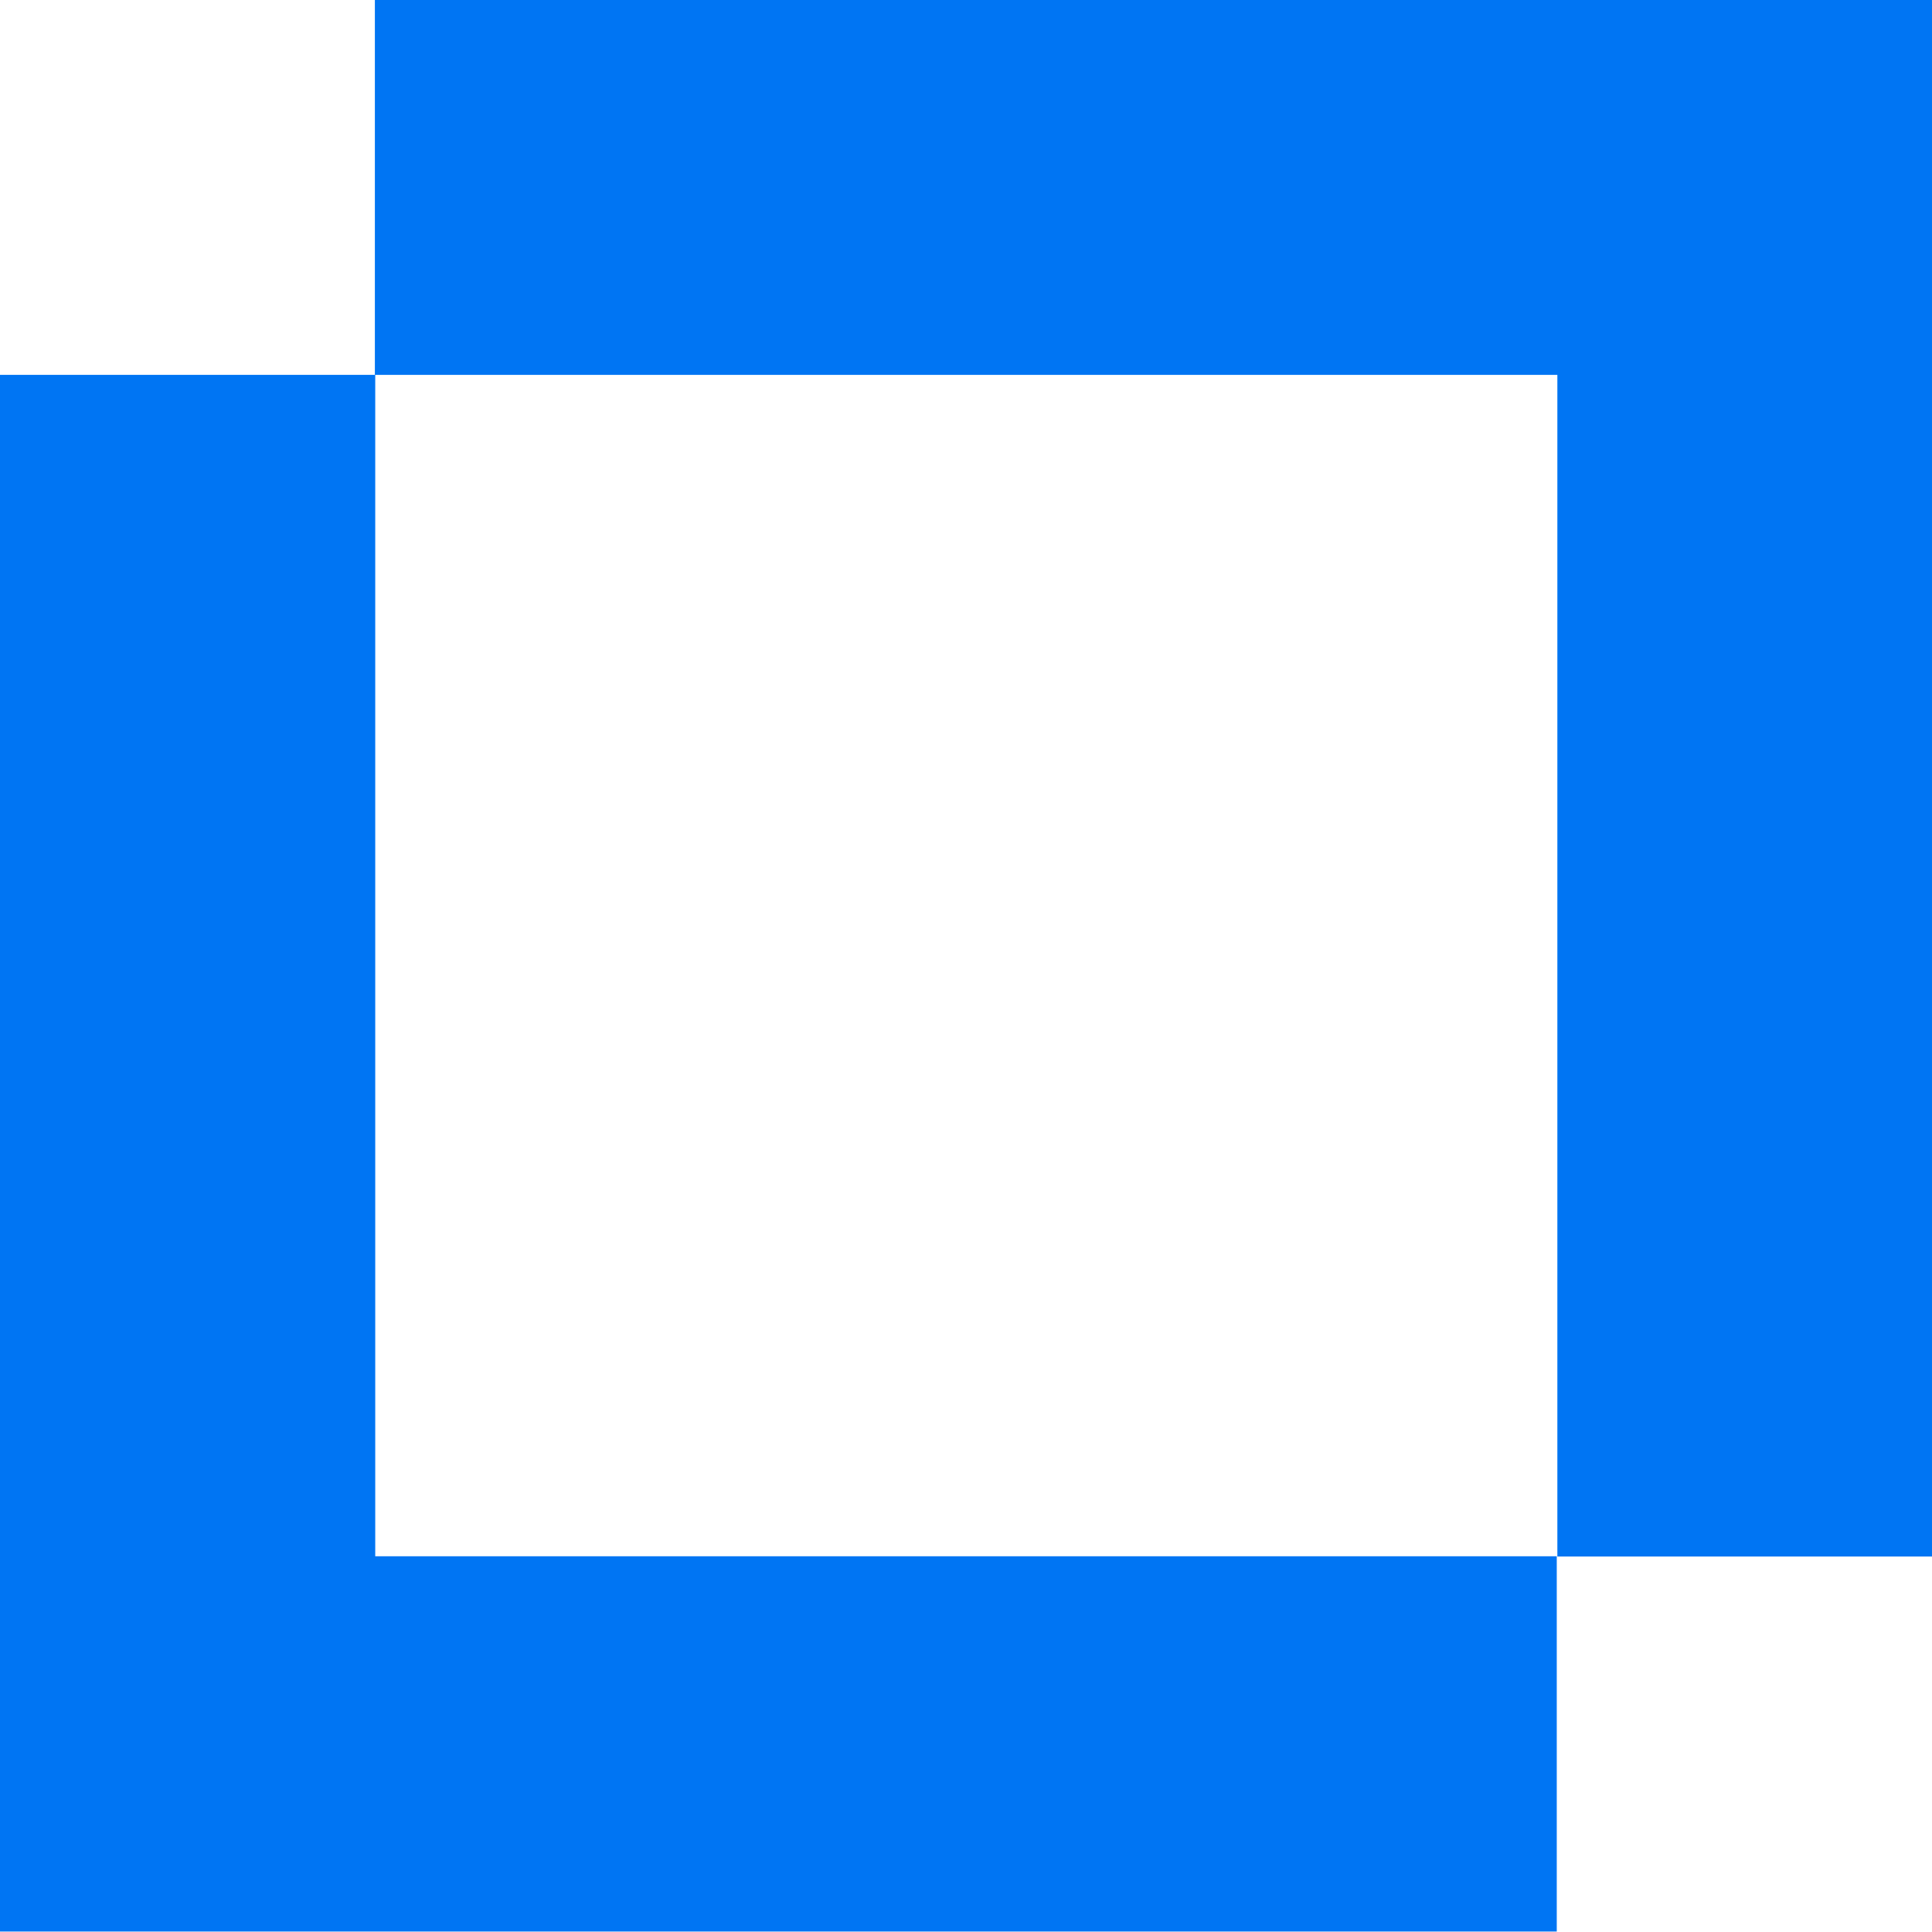
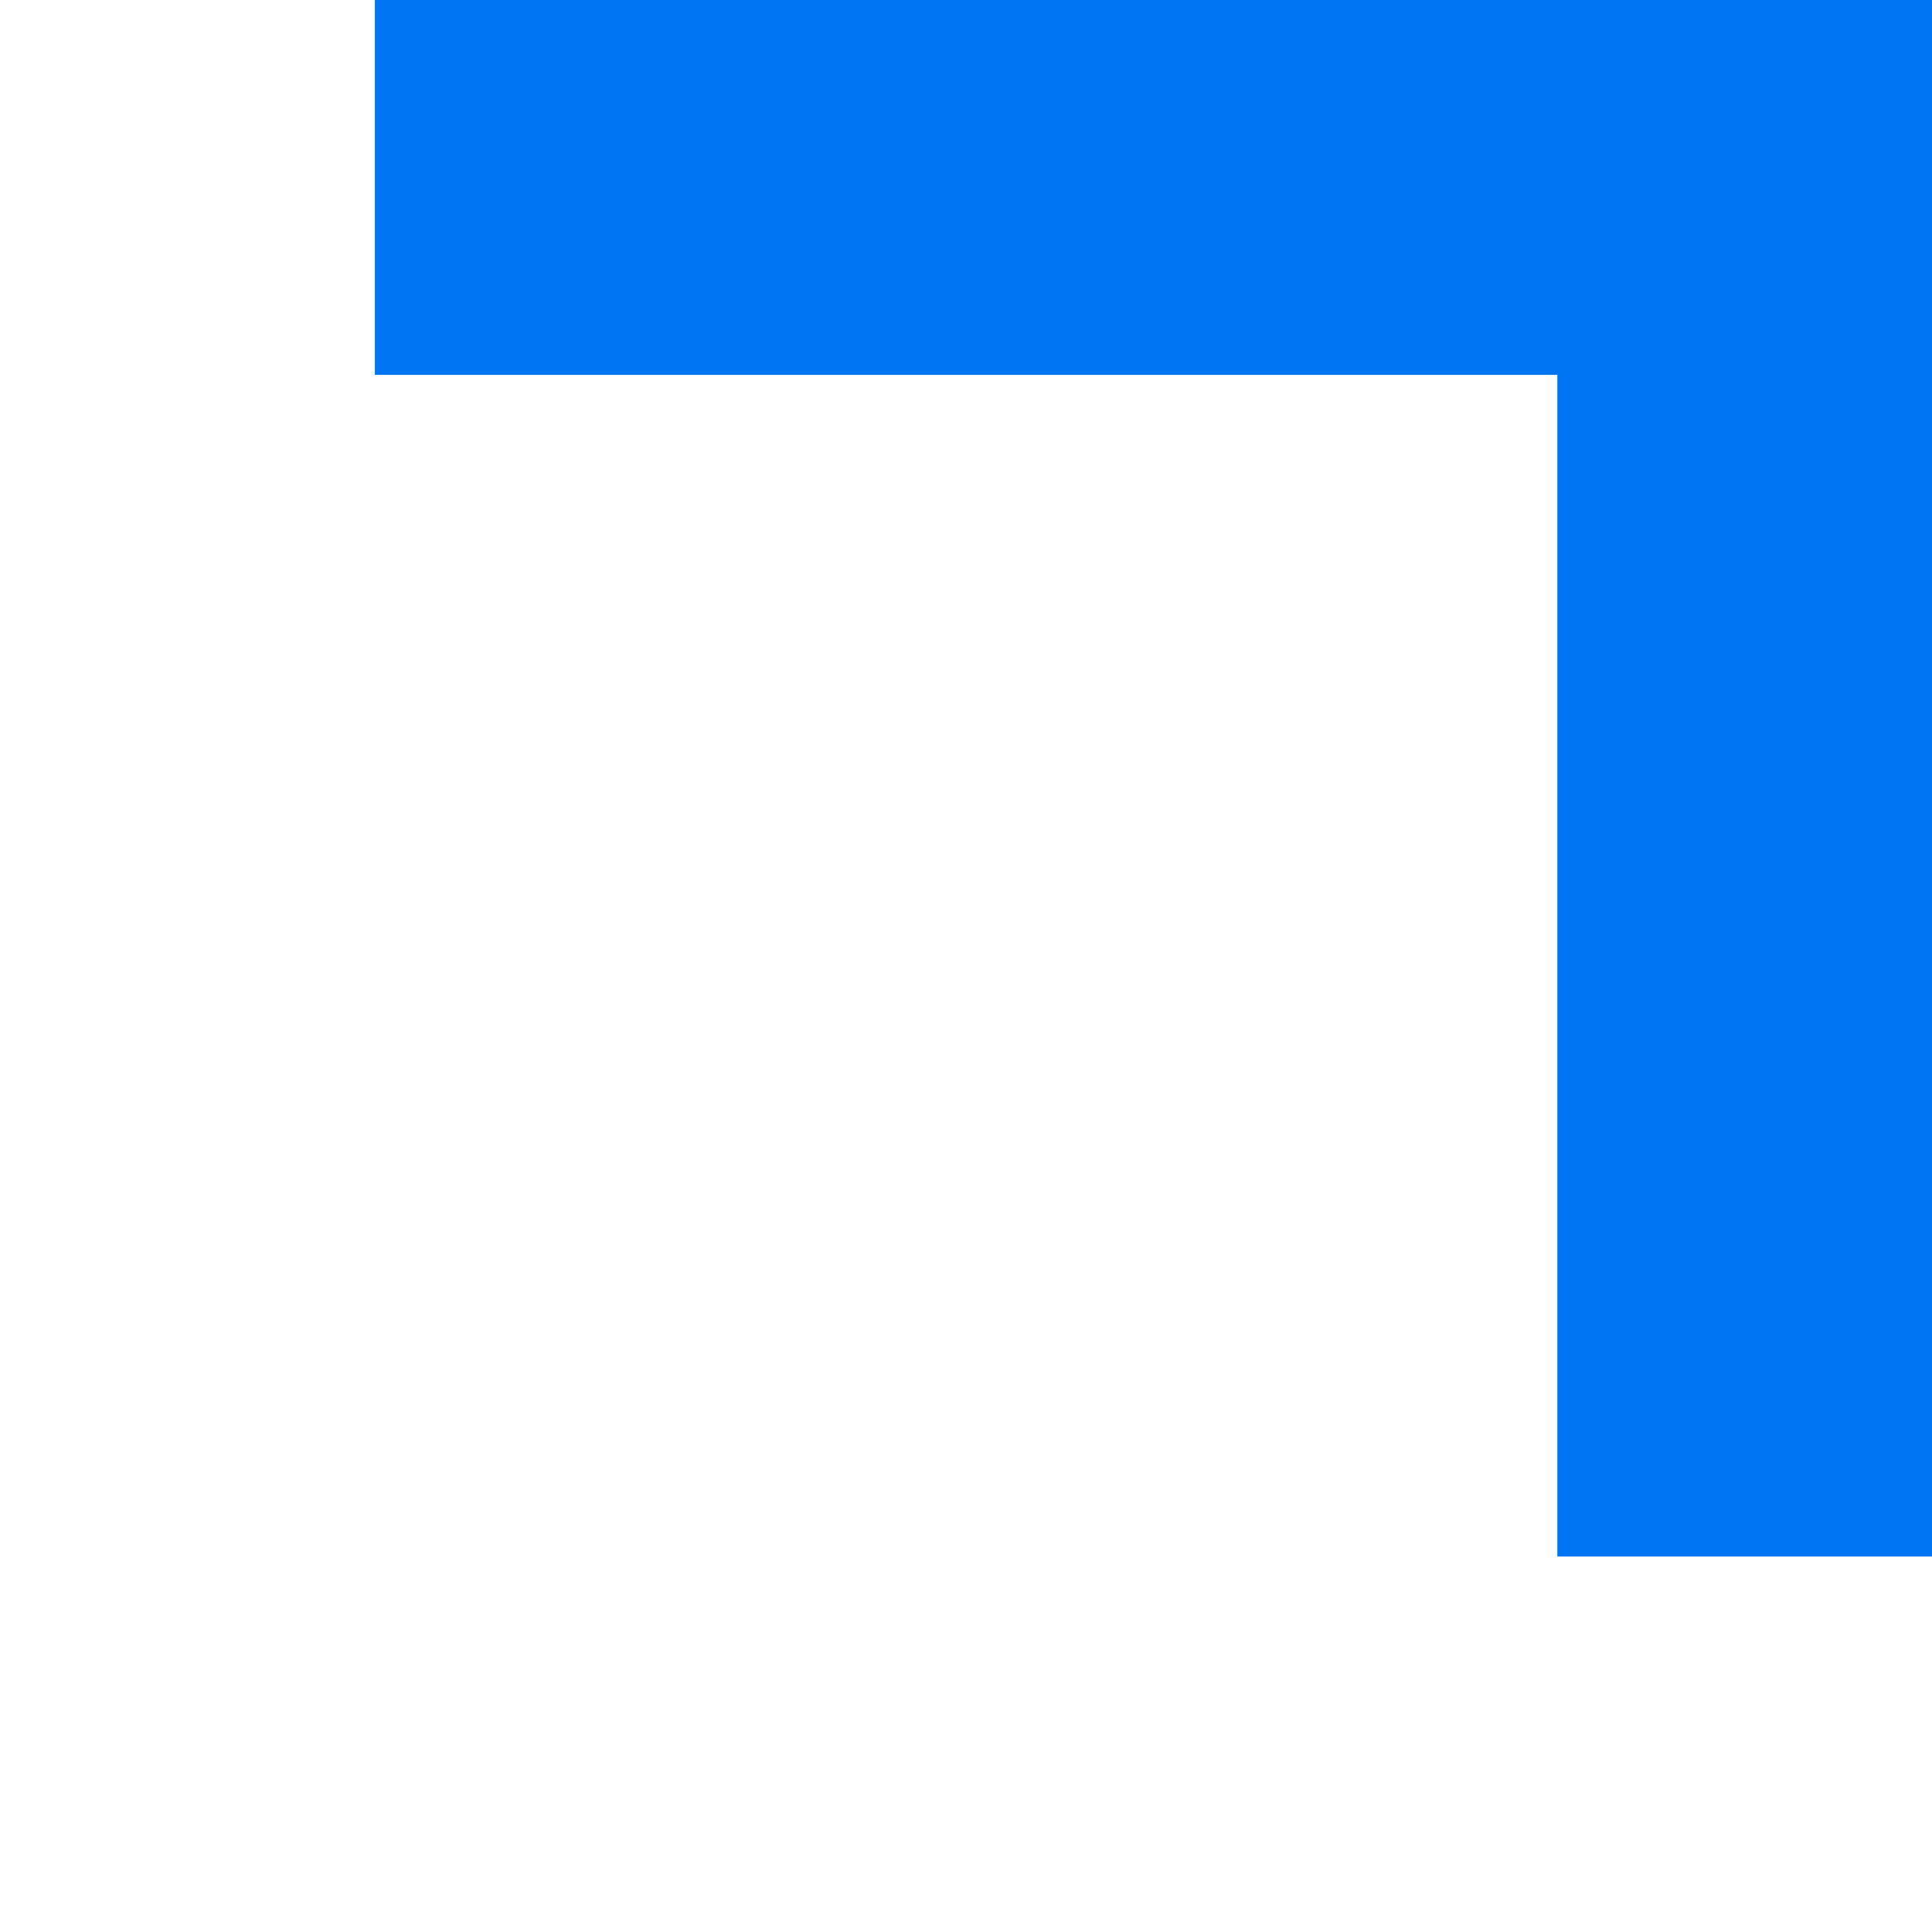
<svg xmlns="http://www.w3.org/2000/svg" width="32.396" height="32.39" viewBox="0 0 32.396 32.39">
  <g id="Micro_focus_logo_Color" data-name="Micro focus logo_Color" transform="translate(-0.132 -0.186)">
    <path id="Path_7620" data-name="Path 7620" d="M27.382.186v26.1H21.1V6.472H1.272V.186Z" transform="translate(5.146 0)" fill="#0075f3" />
-     <path id="Path_7621" data-name="Path 7621" d="M26.236,21.1v6.292H.132V1.29H6.424V21.1Z" transform="translate(0 5.182)" fill="#0075f3" />
  </g>
</svg>